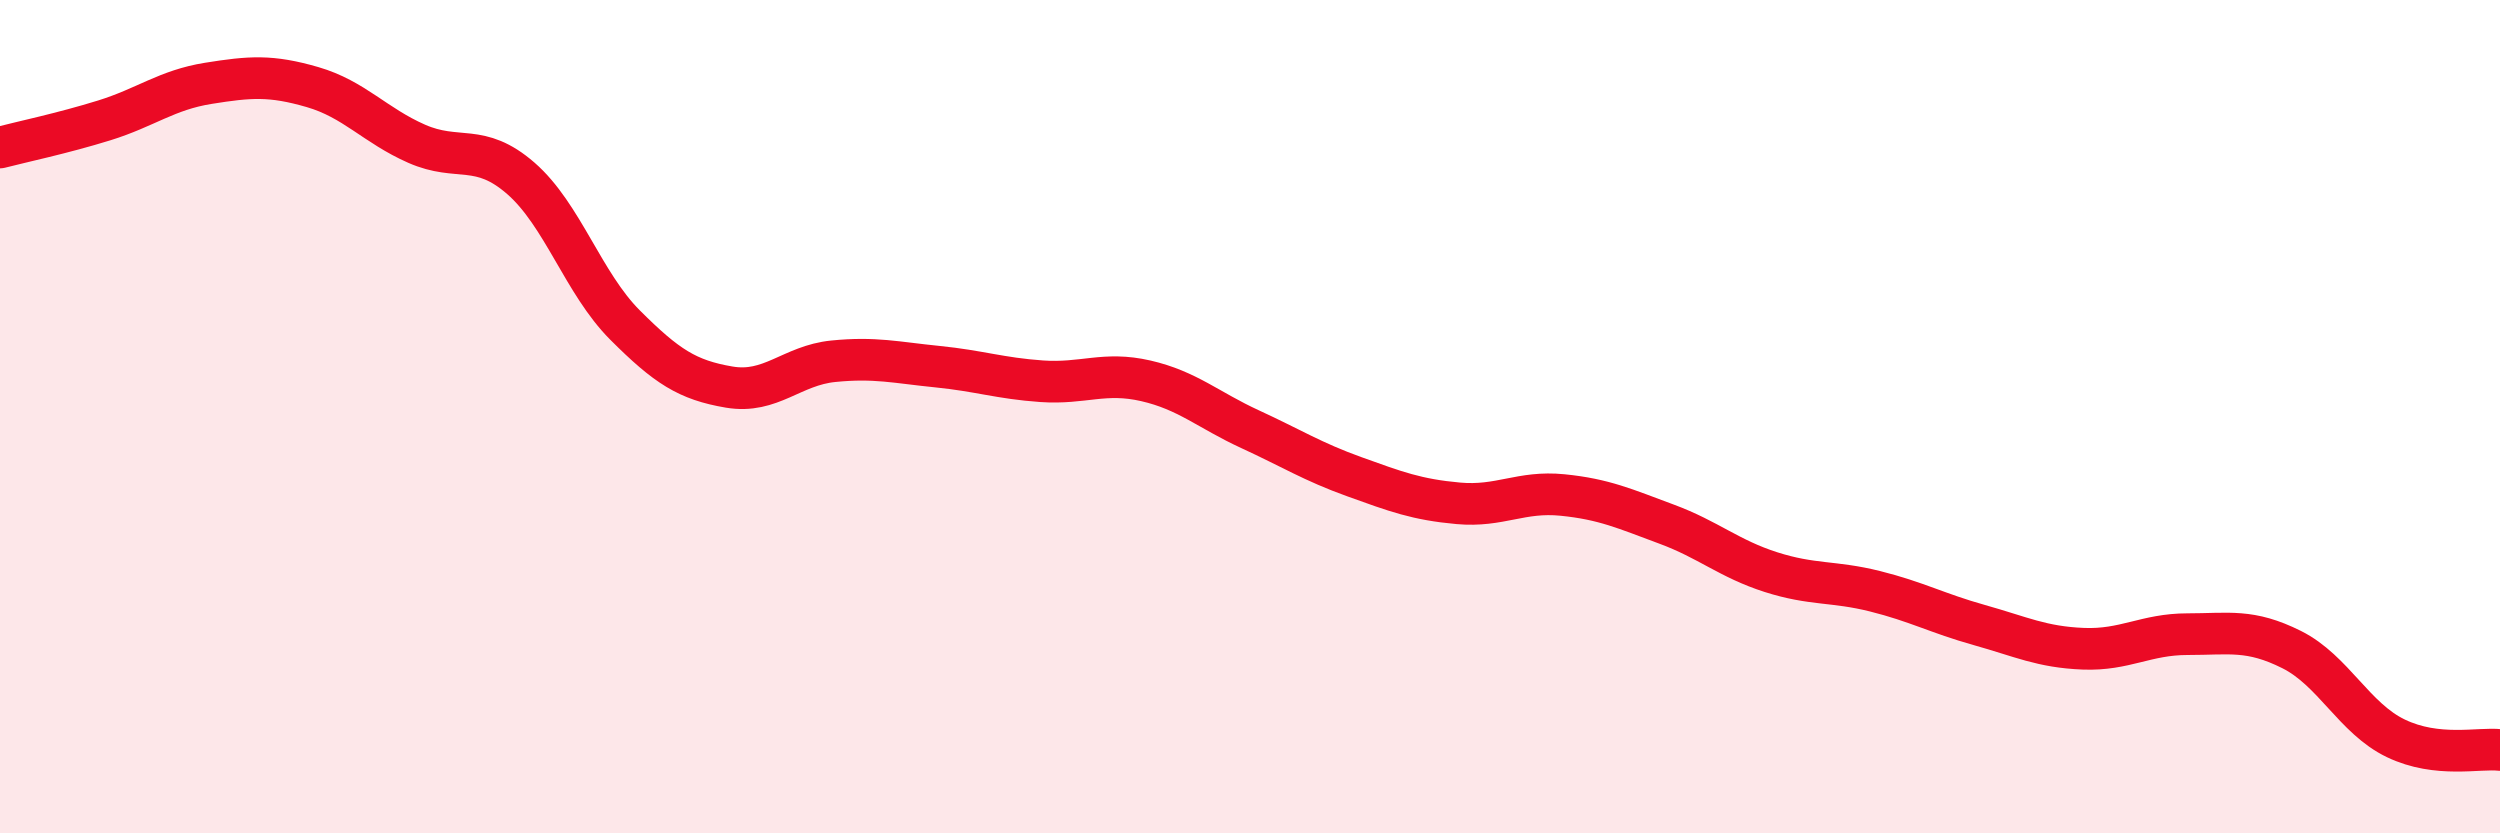
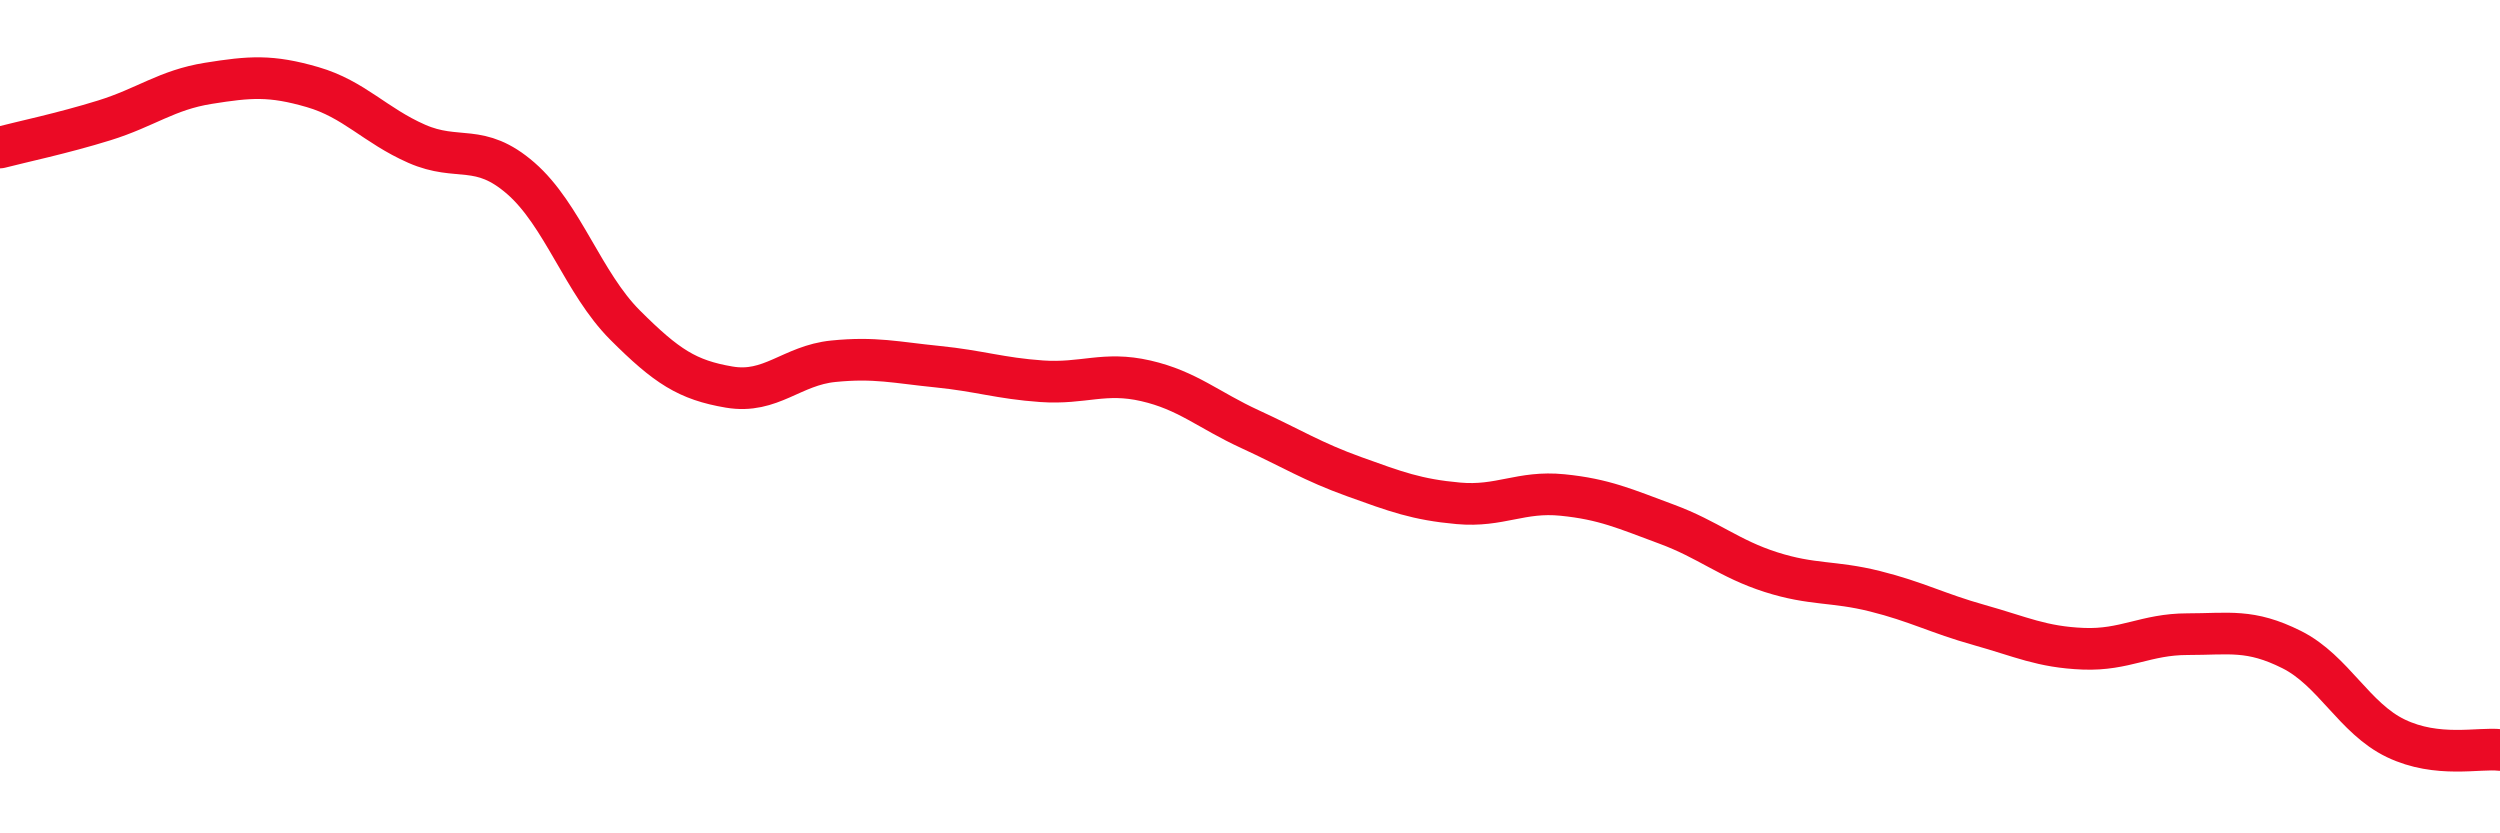
<svg xmlns="http://www.w3.org/2000/svg" width="60" height="20" viewBox="0 0 60 20">
-   <path d="M 0,3.54 C 0.5,3.41 1.5,3.2 2.5,2.89 C 3.5,2.58 4,2.16 5,2 C 6,1.84 6.5,1.8 7.5,2.09 C 8.5,2.38 9,3.01 10,3.45 C 11,3.89 11.5,3.41 12.5,4.28 C 13.5,5.15 14,6.8 15,7.8 C 16,8.8 16.5,9.12 17.5,9.29 C 18.5,9.46 19,8.77 20,8.67 C 21,8.57 21.5,8.7 22.5,8.8 C 23.5,8.9 24,9.08 25,9.15 C 26,9.22 26.5,8.91 27.5,9.14 C 28.5,9.37 29,9.84 30,10.3 C 31,10.76 31.5,11.08 32.5,11.44 C 33.5,11.8 34,11.99 35,12.08 C 36,12.17 36.5,11.78 37.5,11.88 C 38.5,11.98 39,12.21 40,12.58 C 41,12.95 41.5,13.41 42.5,13.73 C 43.5,14.05 44,13.94 45,14.19 C 46,14.44 46.5,14.72 47.5,15 C 48.5,15.28 49,15.53 50,15.57 C 51,15.61 51.5,15.22 52.5,15.22 C 53.5,15.22 54,15.09 55,15.59 C 56,16.09 56.5,17.24 57.5,17.72 C 58.5,18.2 59.5,17.94 60,18L60 20L0 20Z" fill="#EB0A25" opacity="0.1" stroke-linecap="round" stroke-linejoin="round" />
  <path d="M 0,3.54 C 0.5,3.41 1.5,3.2 2.5,2.89 C 3.5,2.58 4,2.16 5,2 C 6,1.84 6.5,1.8 7.5,2.09 C 8.5,2.38 9,3.01 10,3.45 C 11,3.89 11.5,3.41 12.5,4.28 C 13.5,5.15 14,6.8 15,7.8 C 16,8.8 16.5,9.12 17.5,9.29 C 18.5,9.46 19,8.77 20,8.67 C 21,8.57 21.5,8.7 22.5,8.8 C 23.5,8.9 24,9.08 25,9.15 C 26,9.22 26.5,8.91 27.5,9.14 C 28.5,9.37 29,9.84 30,10.3 C 31,10.76 31.5,11.08 32.5,11.44 C 33.5,11.8 34,11.99 35,12.08 C 36,12.17 36.5,11.78 37.5,11.88 C 38.5,11.98 39,12.21 40,12.58 C 41,12.95 41.5,13.41 42.5,13.73 C 43.5,14.05 44,13.94 45,14.19 C 46,14.44 46.5,14.72 47.5,15 C 48.5,15.28 49,15.53 50,15.57 C 51,15.61 51.5,15.22 52.5,15.22 C 53.5,15.22 54,15.09 55,15.59 C 56,16.09 56.5,17.24 57.5,17.72 C 58.5,18.2 59.5,17.94 60,18" stroke="#EB0A25" stroke-width="1" fill="none" stroke-linecap="round" stroke-linejoin="round" />
</svg>